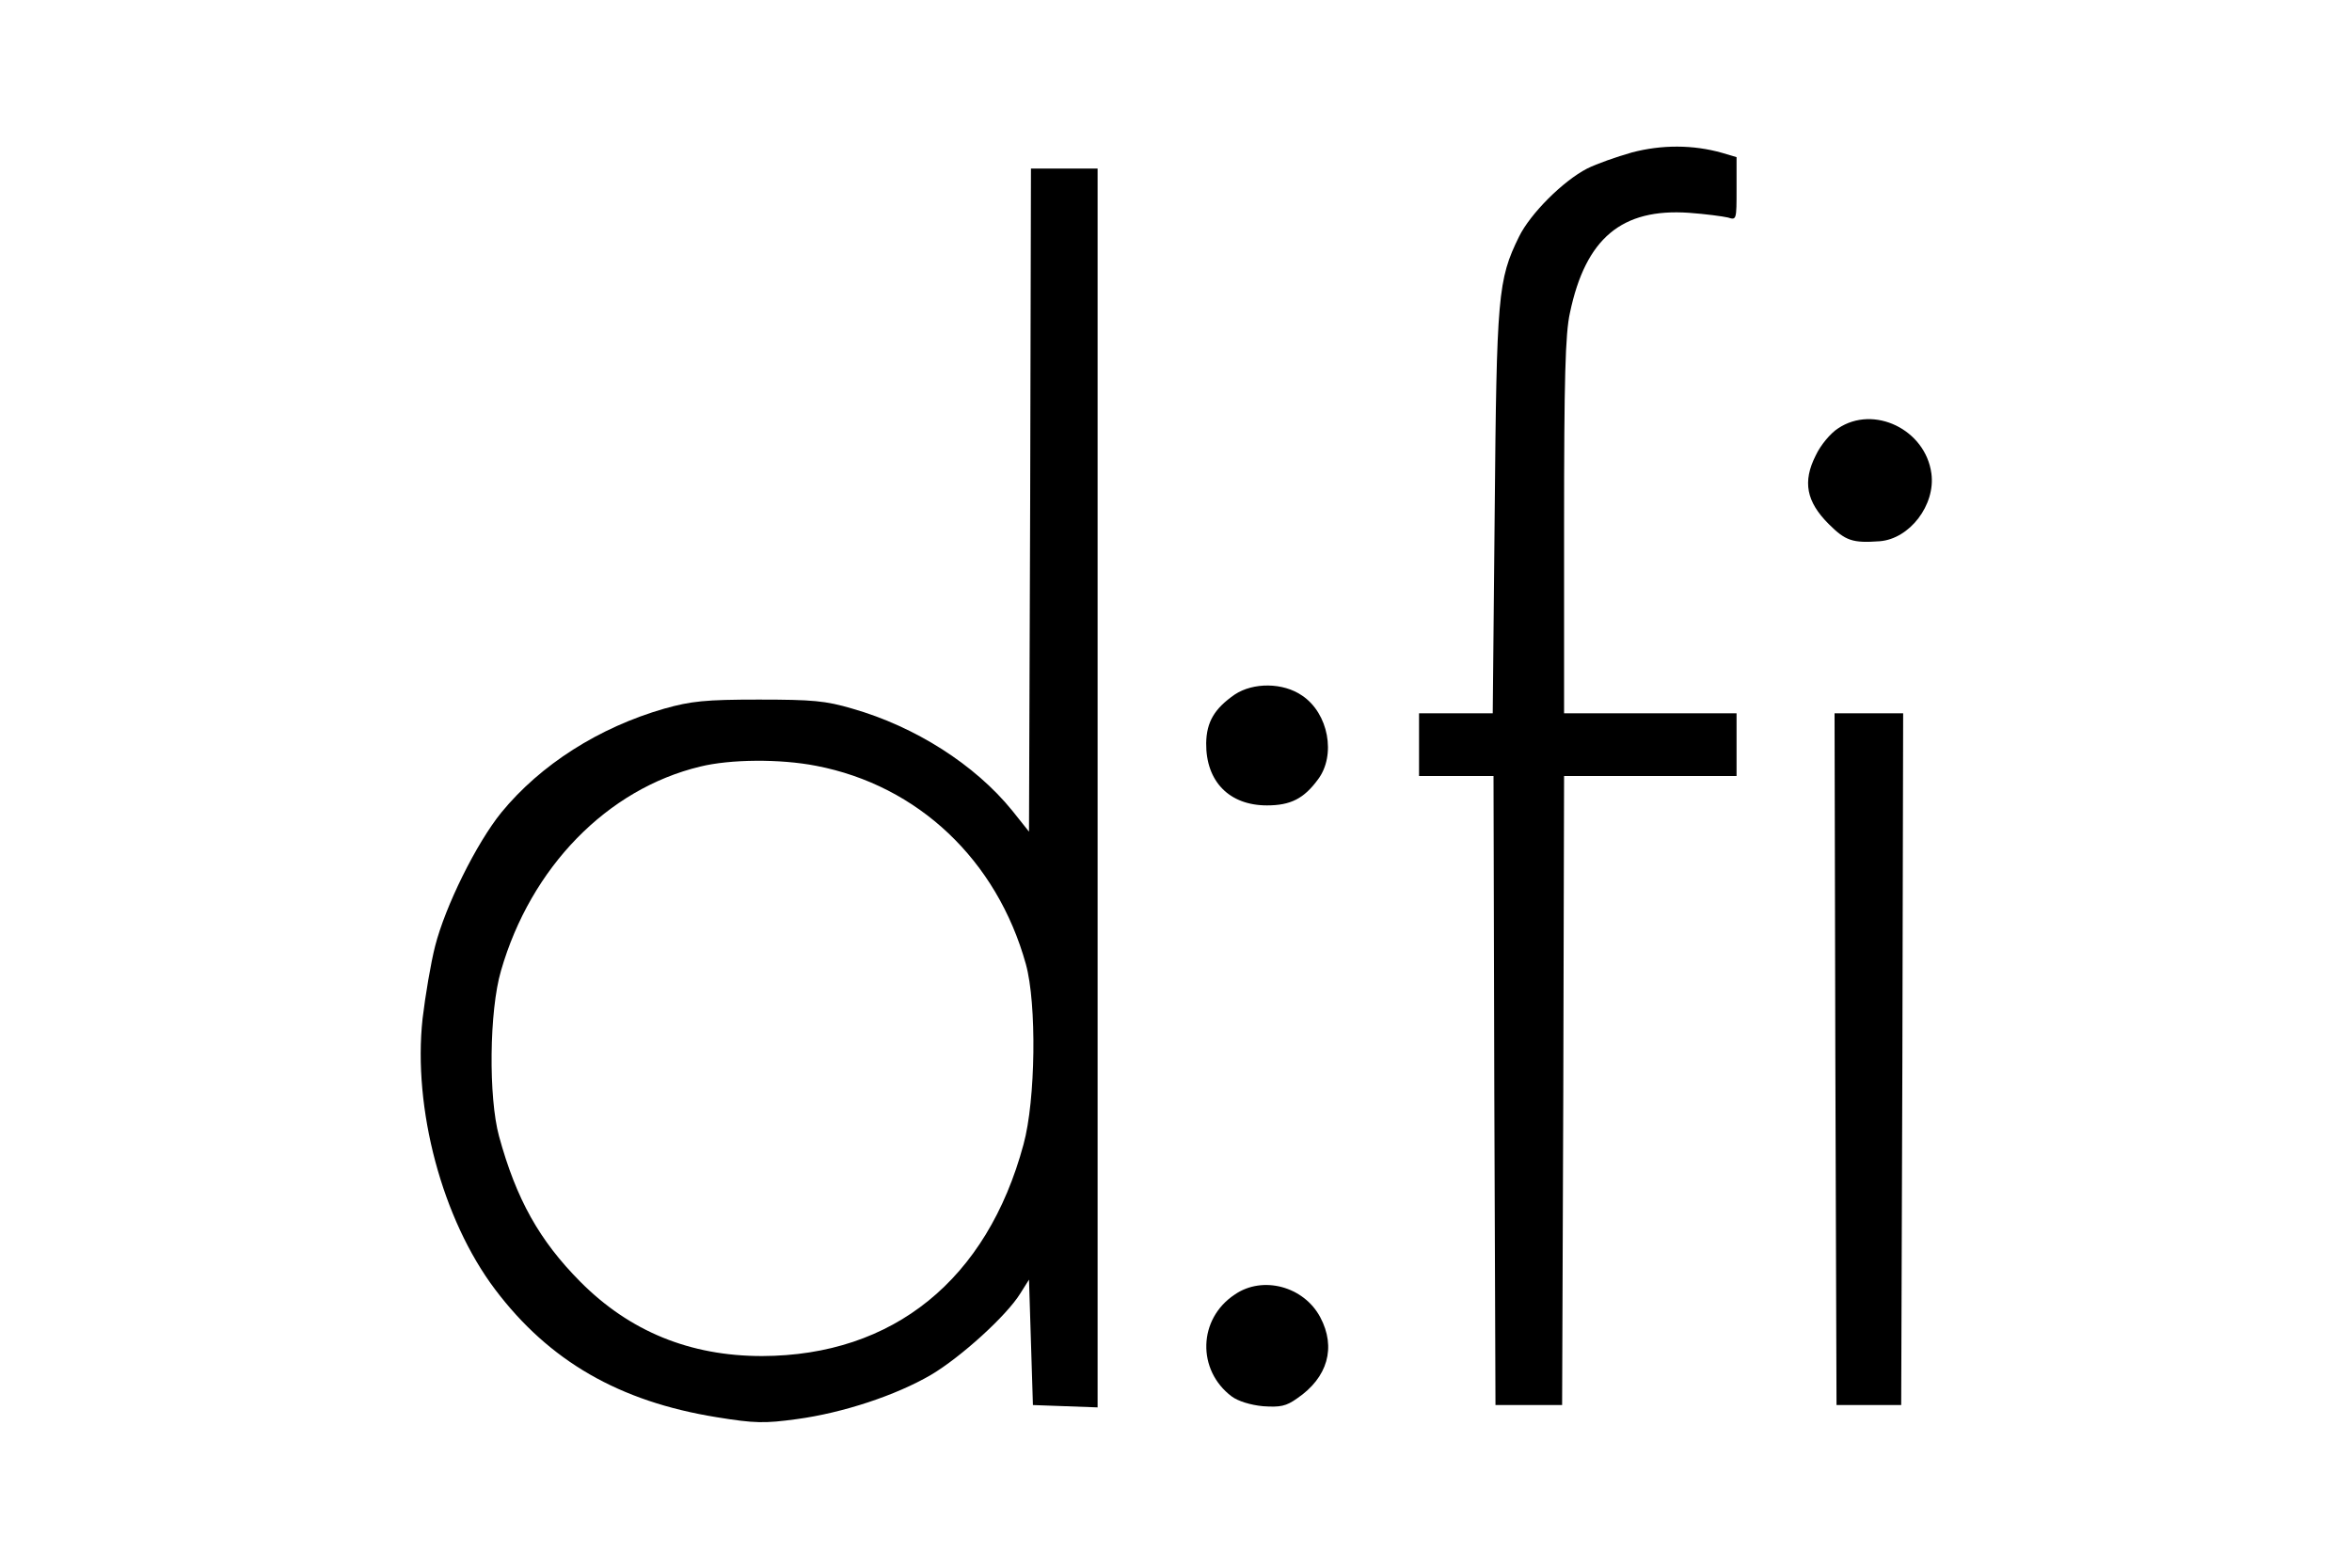
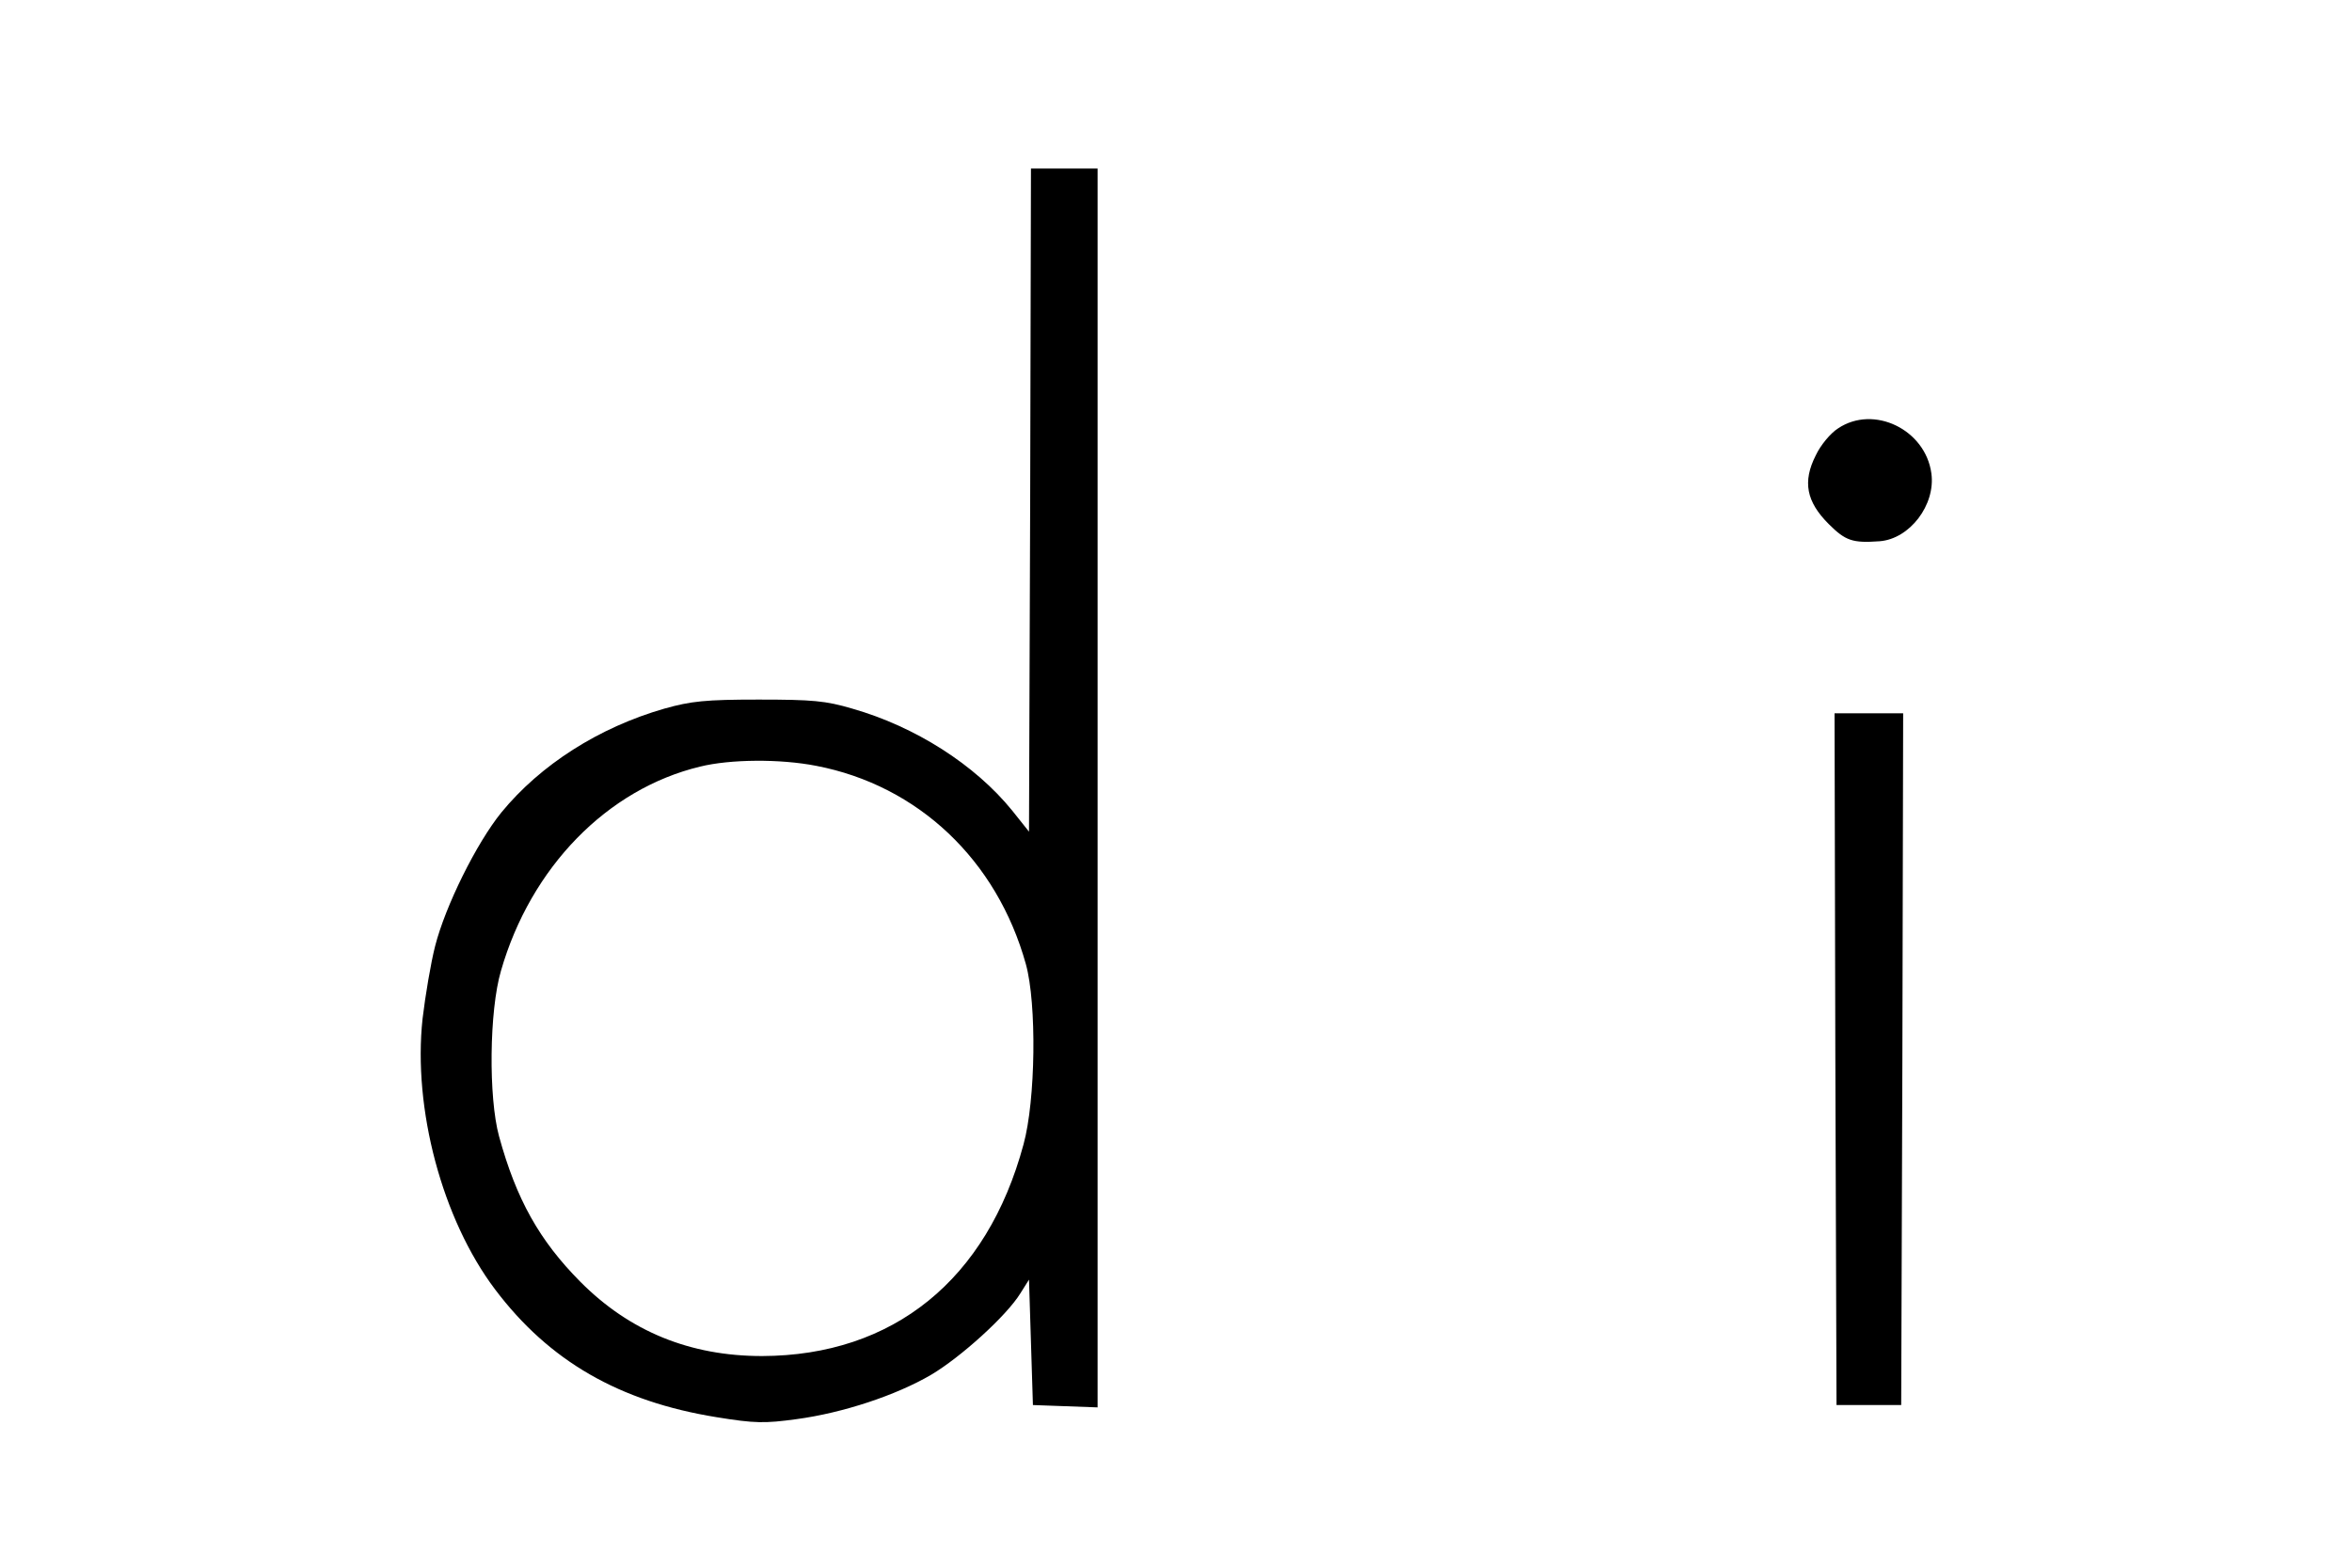
<svg xmlns="http://www.w3.org/2000/svg" version="1.0" width="600pt" height="400pt" viewBox="0 0 600 400" preserveAspectRatio="xMidYMid meet">
  <g transform="translate(0,400) scale(0.1,-0.1)" fill="#000000" stroke="none">
-     <path d="M4163 3611 c-39 -11 -90 -29 -114 -41 -62 -32 -145 -115 -174 -174 -54 -110 -57 -149 -62 -703 l-5 -513 -94 0 -94 0 0 -80 0 -80 95 0 95 0 2 -802 3 -803 85 0 85 0 3 802 2 803 220 0 220 0 0 80 0 80 -220 0 -220 0 0 478 c0 374 3 491 15 544 40 190 132 267 304 255 42 -3 86 -9 99 -12 22 -7 22 -6 22 73 l0 81 -37 11 c-74 21 -154 21 -230 1z" />
    <path d="M2628 2724 l-3 -846 -43 54 c-95 117 -247 214 -408 260 -68 20 -101 23 -239 23 -136 0 -172 -4 -240 -23 -167 -48 -316 -143 -416 -265 -64 -79 -143 -239 -169 -341 -11 -43 -25 -126 -32 -185 -25 -230 50 -512 185 -691 138 -183 317 -286 565 -326 98 -16 123 -16 204 -5 119 16 254 61 343 113 76 45 193 151 228 208 l22 35 5 -160 5 -160 83 -3 82 -3 0 1581 0 1580 -85 0 -85 0 -2 -846z m-546 -678 c260 -50 461 -240 535 -506 28 -101 25 -347 -6 -460 -93 -345 -332 -539 -667 -540 -184 0 -338 63 -464 190 -104 105 -163 210 -207 371 -27 99 -25 320 5 422 76 264 271 464 508 521 77 19 204 20 296 2z" />
    <path d="M4689 2907 c-19 -12 -45 -43 -57 -69 -34 -67 -24 -118 33 -175 43 -43 61 -49 130 -44 77 6 143 93 132 173 -15 112 -147 176 -238 115z" />
-     <path d="M3150 2228 c-52 -36 -72 -70 -73 -124 -1 -98 59 -159 155 -159 60 0 94 17 130 66 47 62 27 169 -40 214 -49 34 -125 34 -172 3z" />
    <path d="M4682 1298 l3 -883 83 0 82 0 3 882 2 883 -88 0 -87 0 2 -882z" />
-     <path d="M3150 697 c-94 -62 -97 -193 -8 -260 16 -12 48 -22 80 -25 44 -3 59 0 87 20 78 53 100 130 59 207 -42 79 -147 107 -218 58z" />
  </g>
</svg>